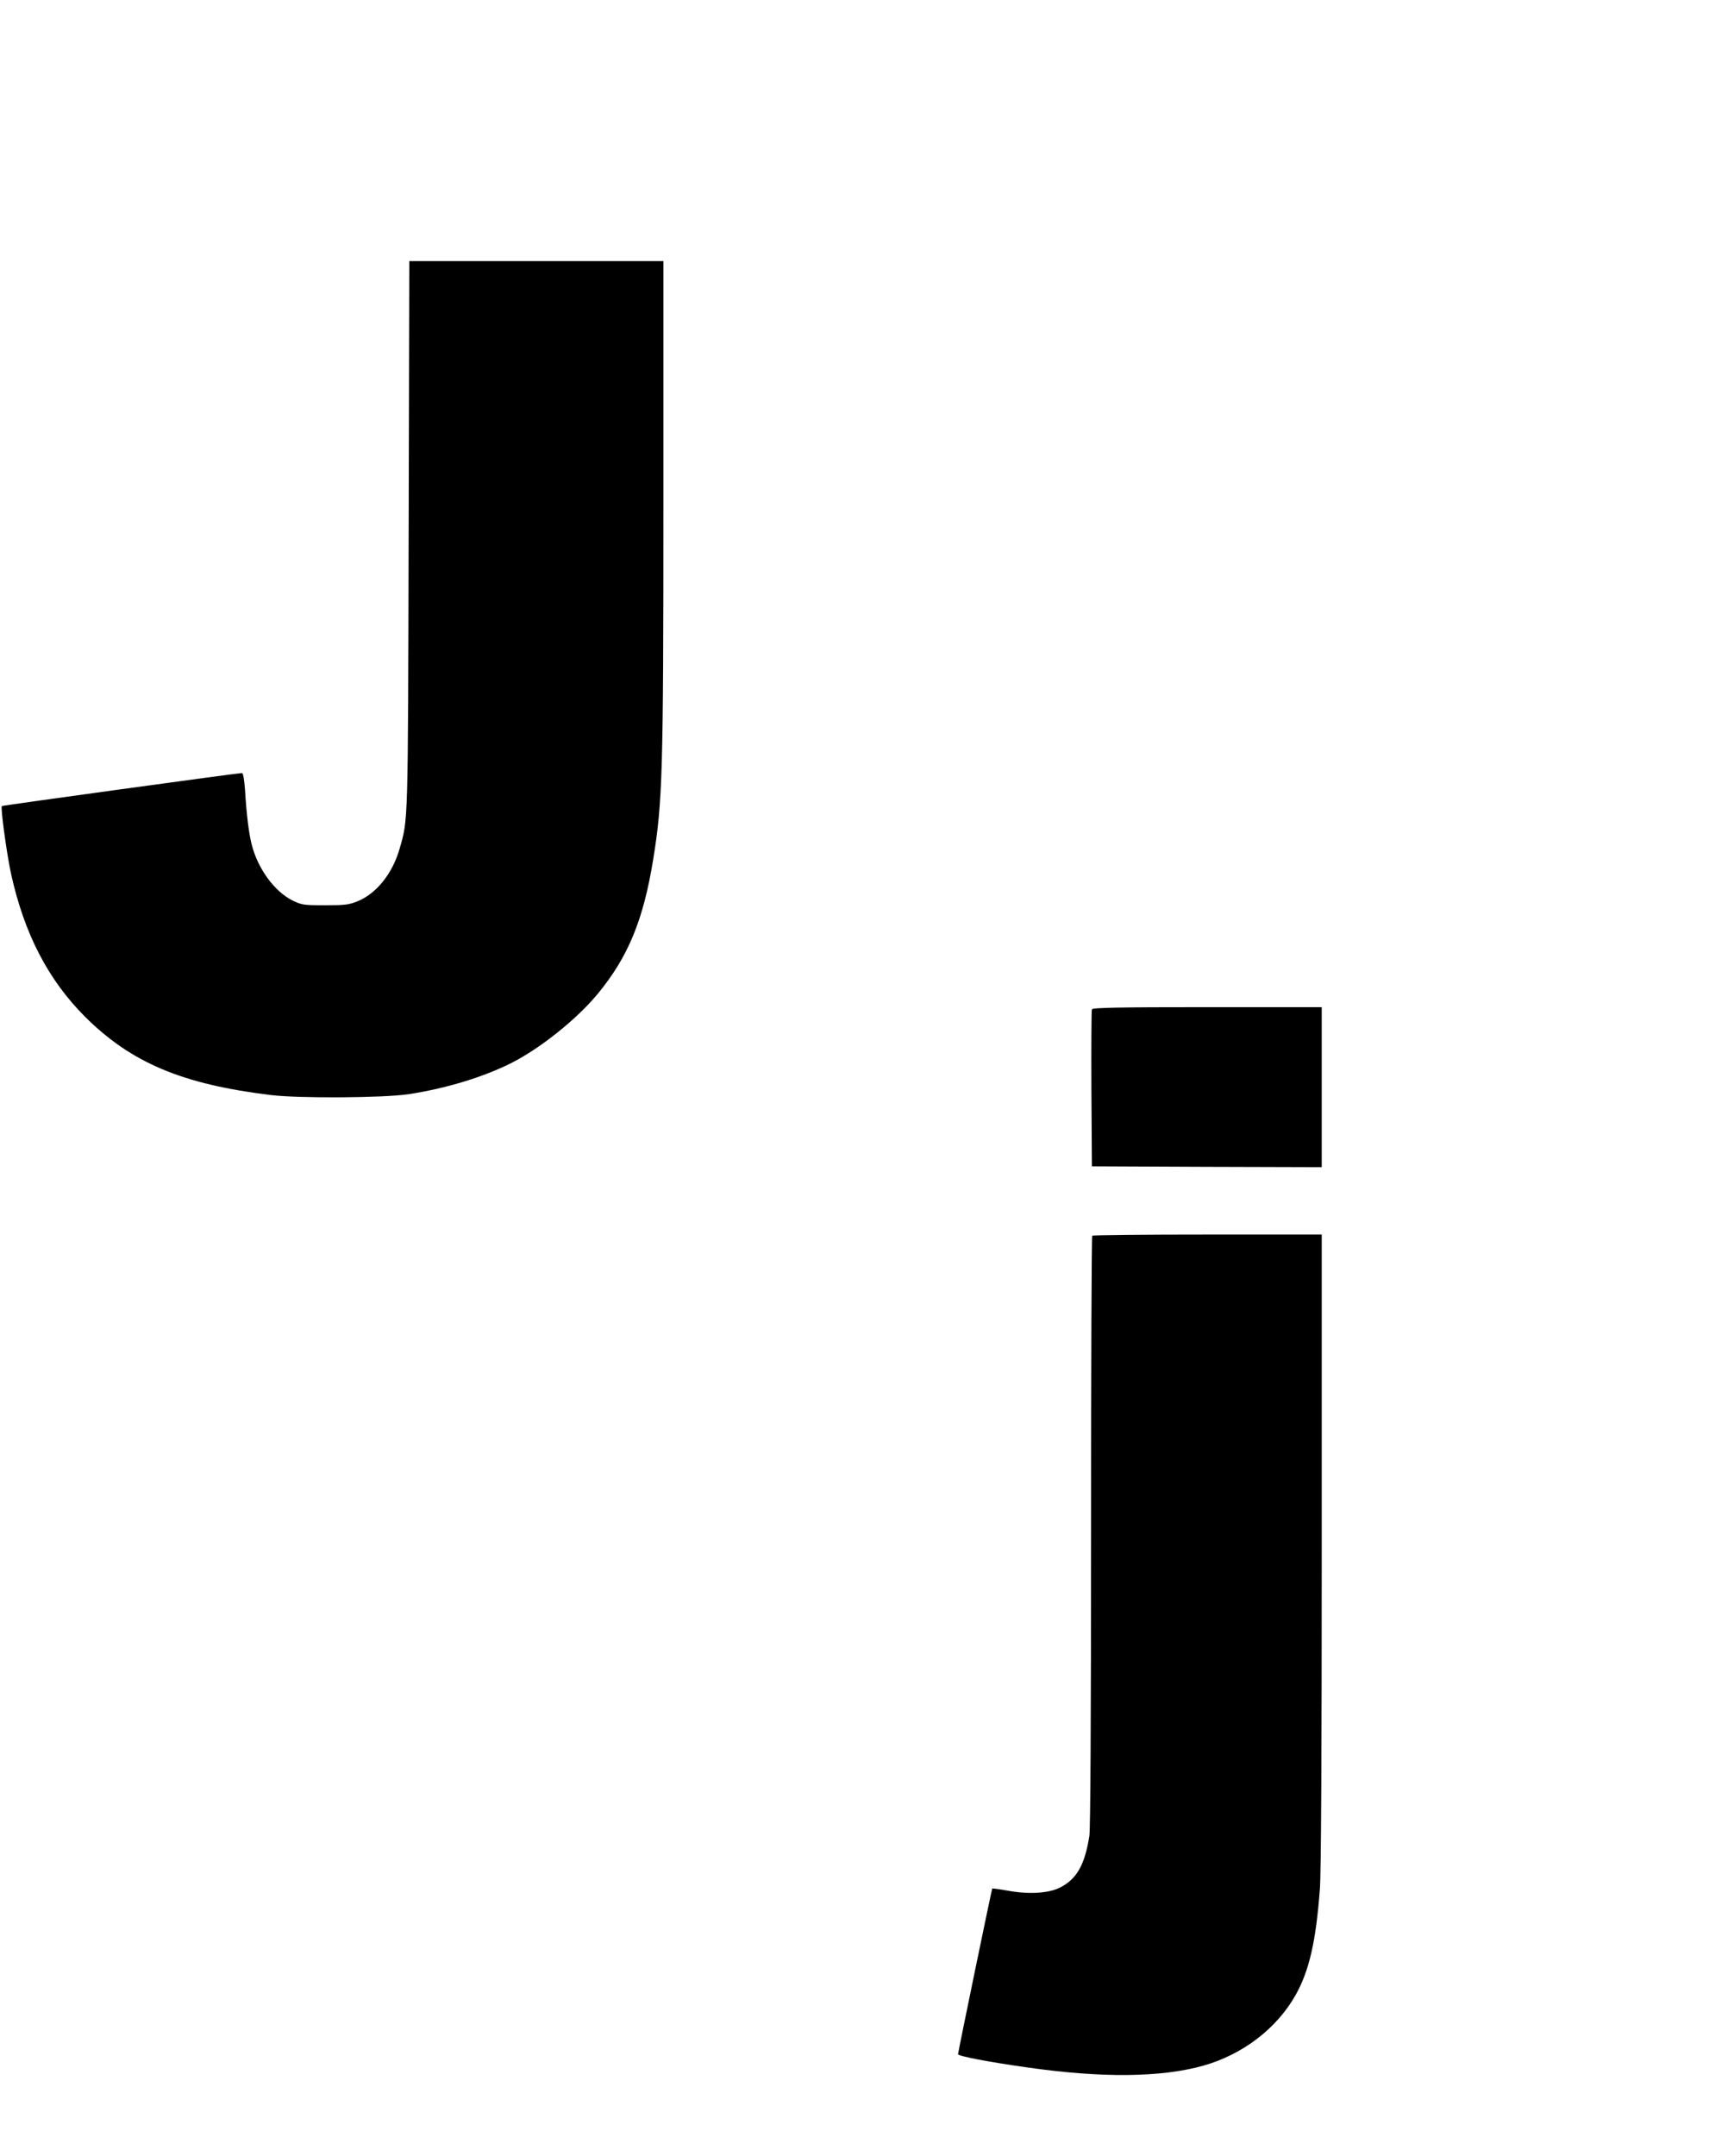
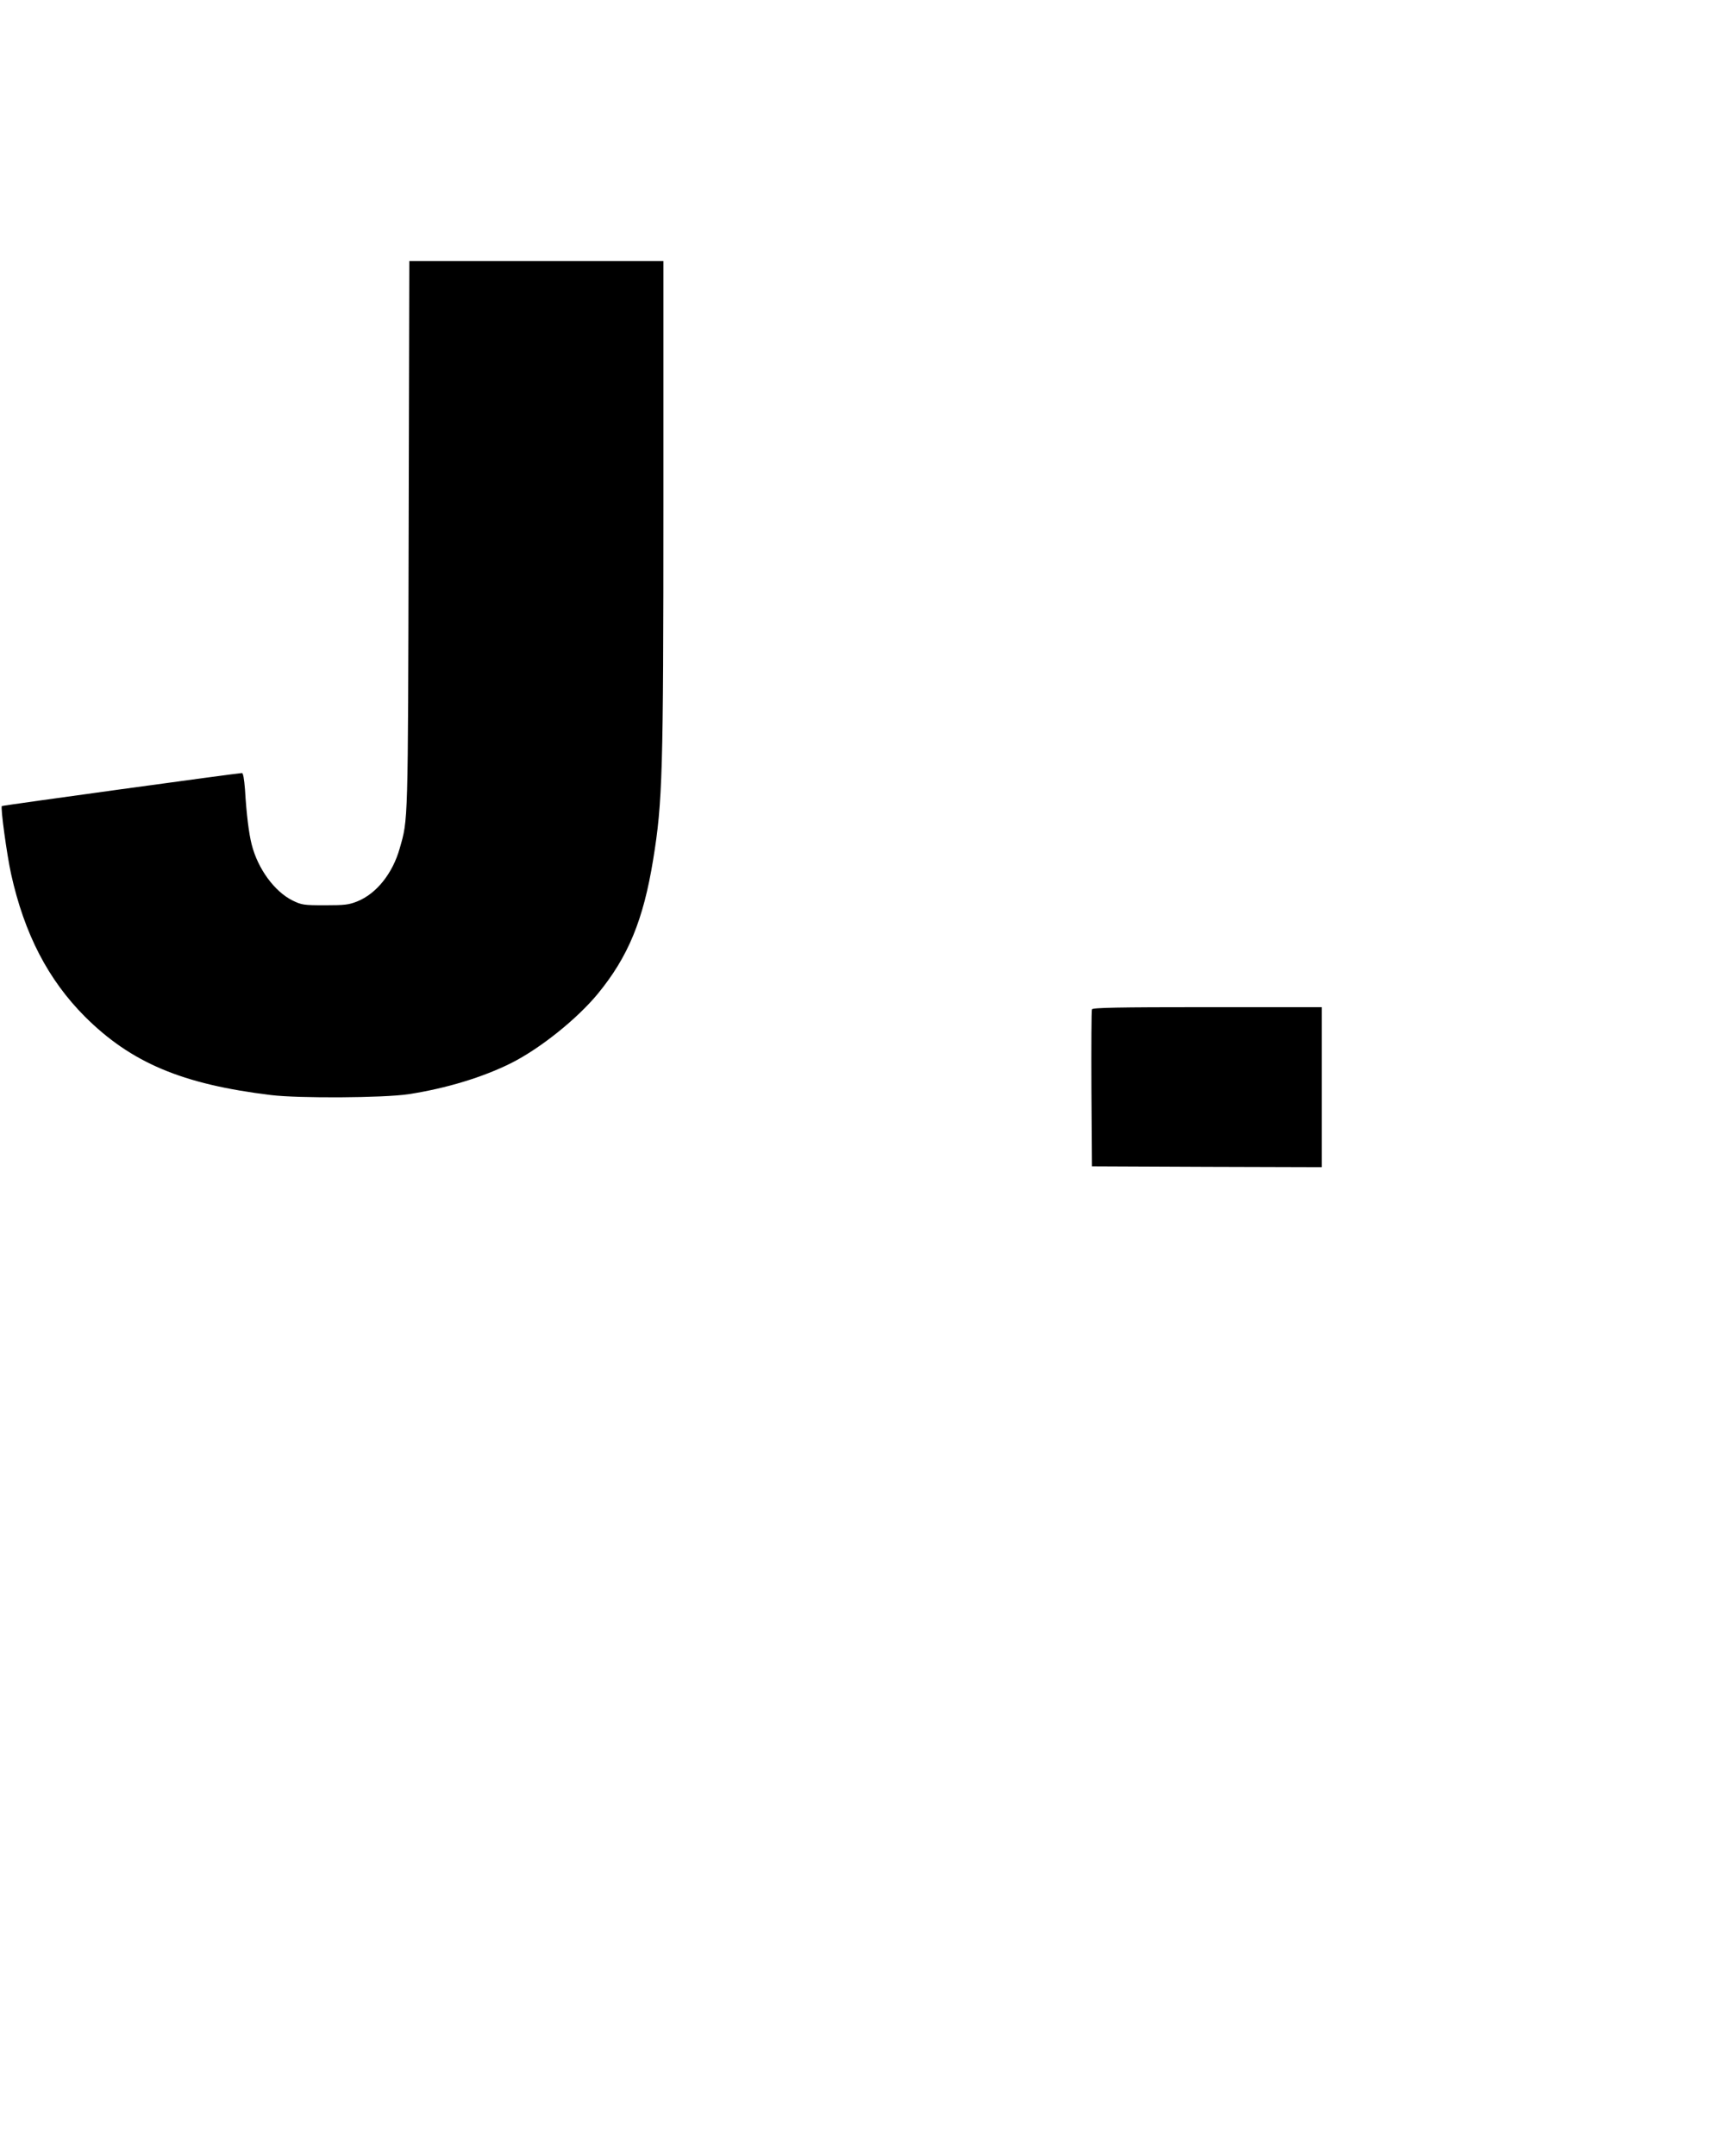
<svg xmlns="http://www.w3.org/2000/svg" version="1.0" width="1015pt" height="1280pt" viewBox="0 0 1015 1280" preserveAspectRatio="xMidYMid meet">
  <g transform="translate(0,1280) scale(0.1,-0.1)" fill="#000000" stroke="none">
    <path d="M2427 9628 c-4 -1737 -3 -1690 -53 -1865 -42 -149 -138 -269 -252 -315 -50 -20 -74 -23 -192 -23 -127 0 -138 2 -192 28 -107 53 -206 187 -243 332 -17 66 -31 178 -40 328 -5 63 -11 97 -18 97 -24 0 -1422 -192 -1426 -196 -9 -8 30 -291 55 -404 79 -356 220 -627 438 -846 275 -274 578 -402 1106 -466 166 -20 666 -17 815 5 223 34 444 101 613 186 172 87 389 261 512 410 181 220 271 439 329 796 56 343 61 514 61 2118 l0 1437 -755 0 -754 0 -4 -1622z" />
    <path d="M6485 6807 c-3 -6 -4 -219 -3 -472 l3 -460 683 -3 682 -2 0 475 0 475 -680 0 c-531 0 -682 -3 -685 -13z" />
-     <path d="M6487 5463 c-4 -3 -7 -792 -7 -1752 0 -1130 -4 -1769 -10 -1811 -27 -172 -75 -257 -174 -307 -66 -34 -183 -42 -310 -19 -49 9 -91 14 -93 13 -3 -4 -203 -971 -203 -984 0 -11 181 -46 409 -78 445 -64 798 -60 1047 10 235 66 438 222 549 420 81 144 121 320 144 630 7 90 11 805 11 2013 l0 1872 -678 0 c-373 0 -682 -3 -685 -7z" />
  </g>
</svg>